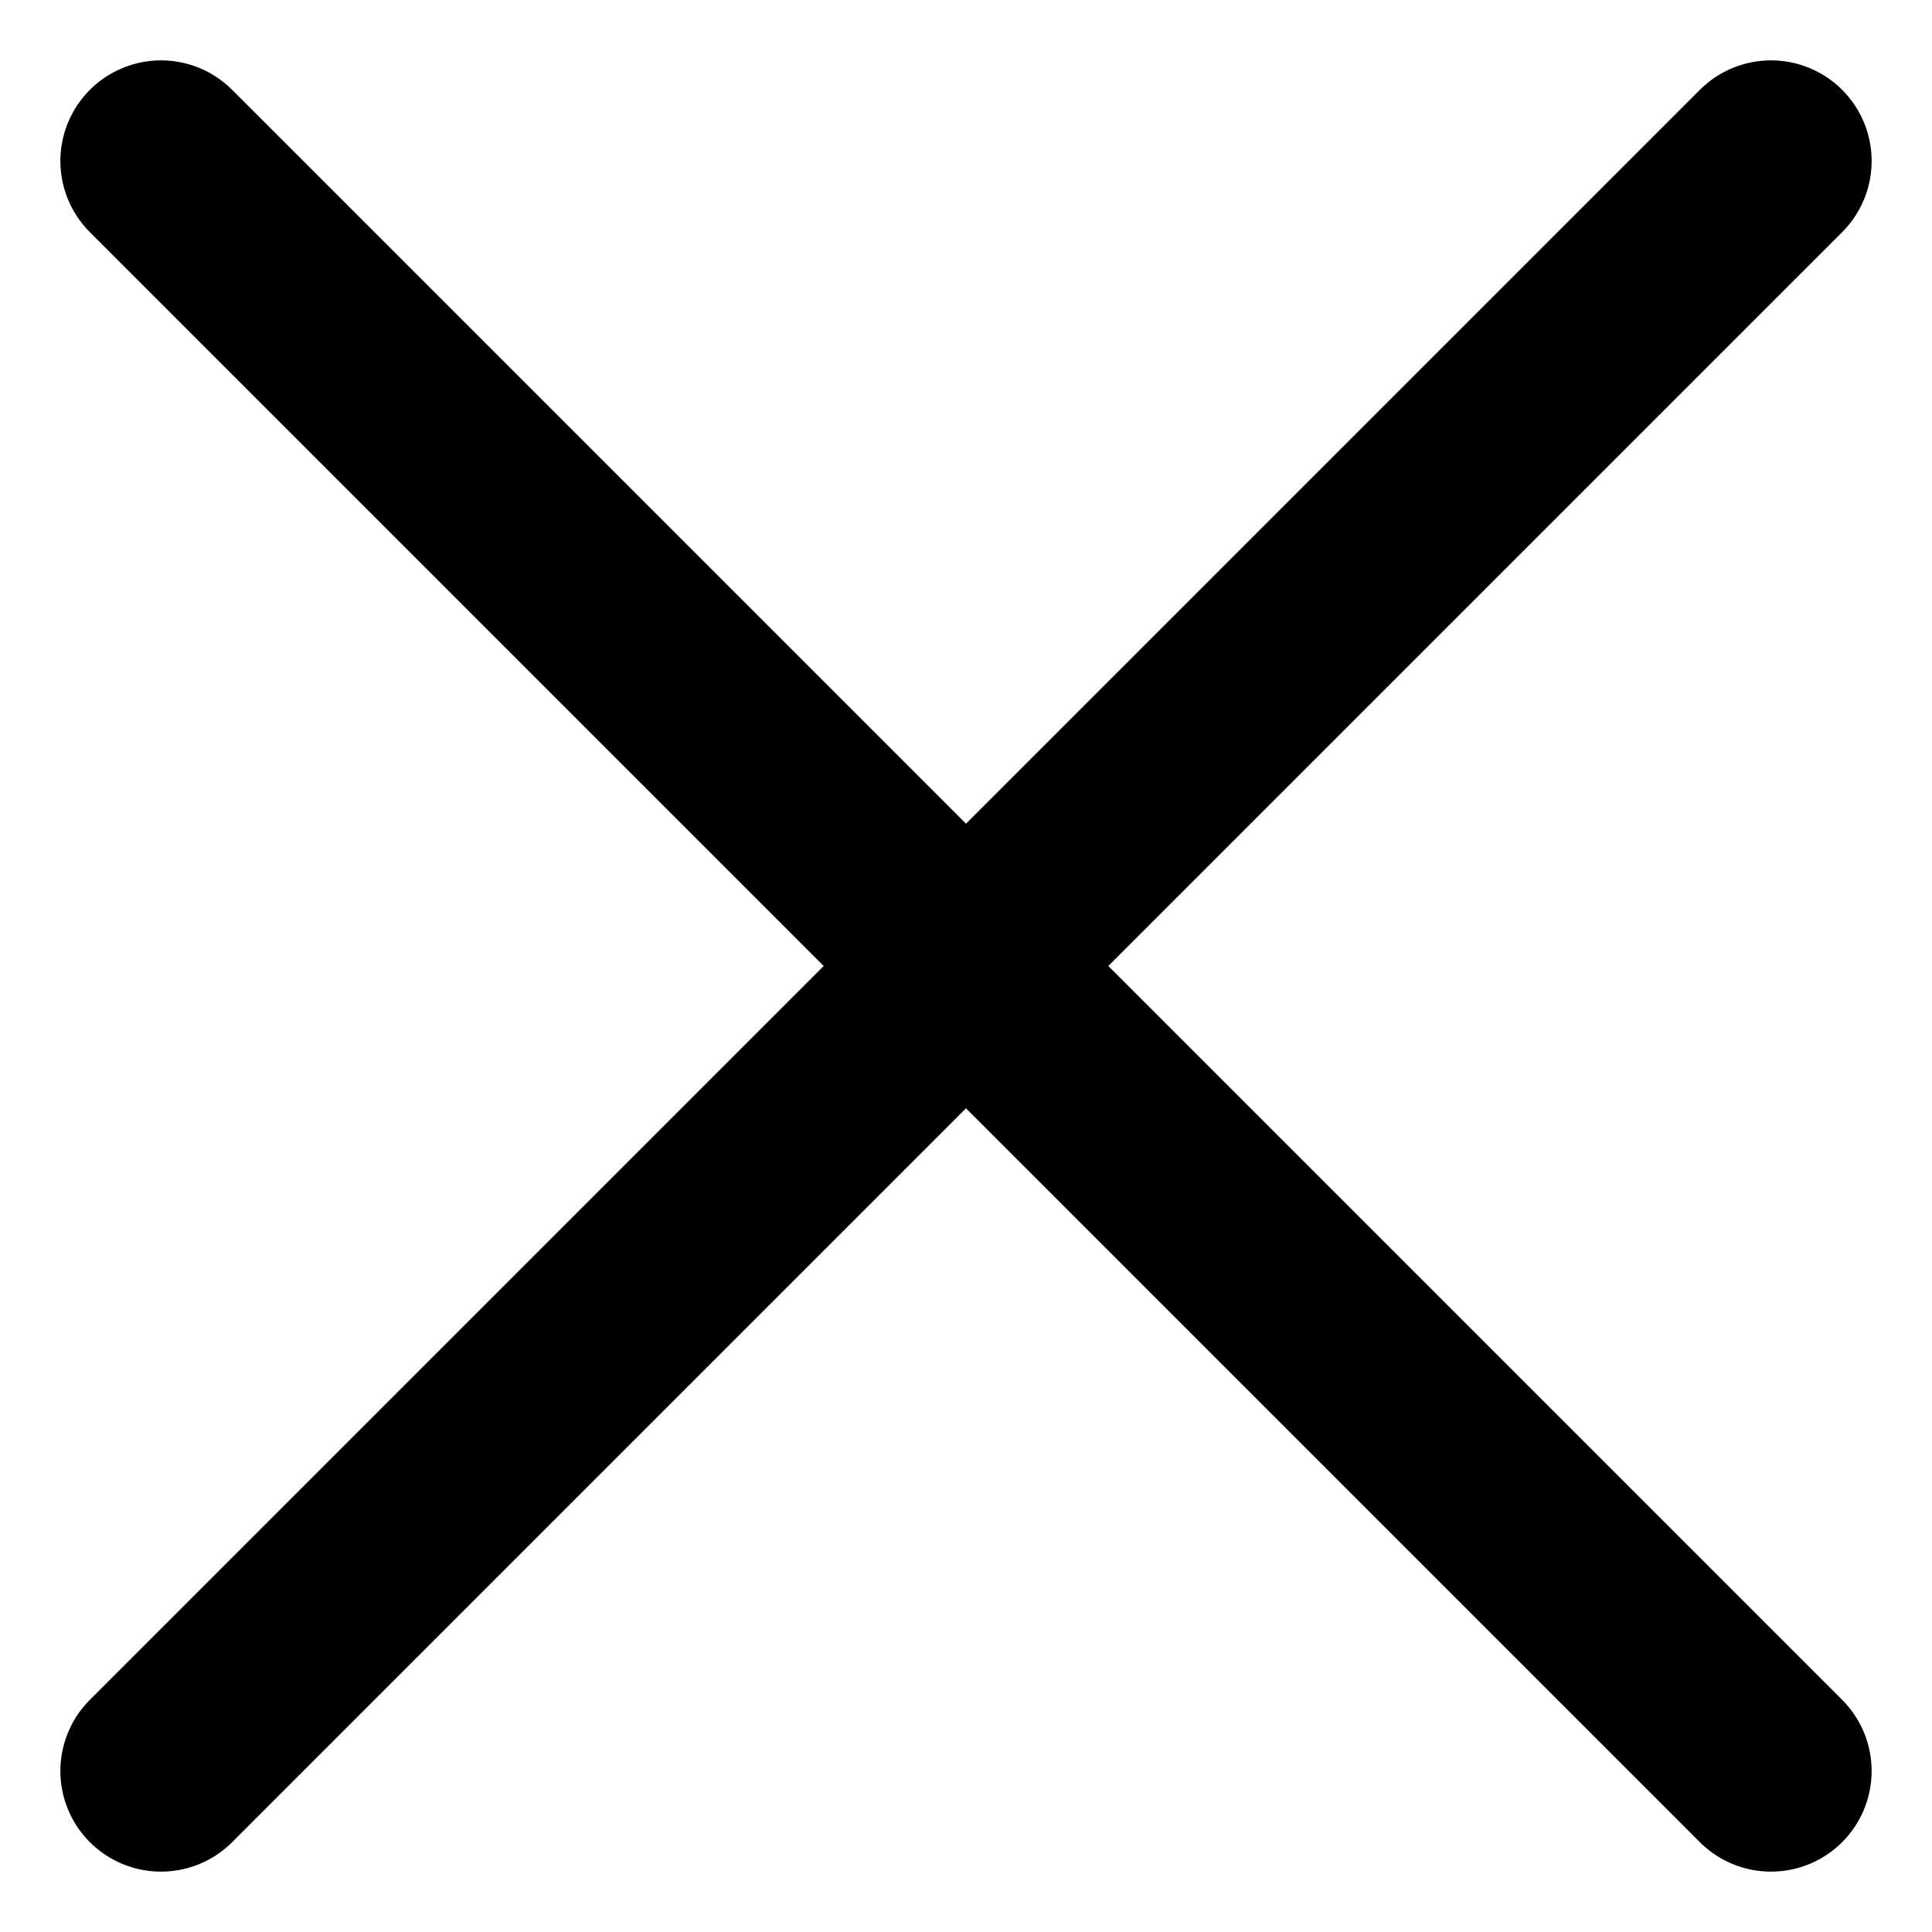
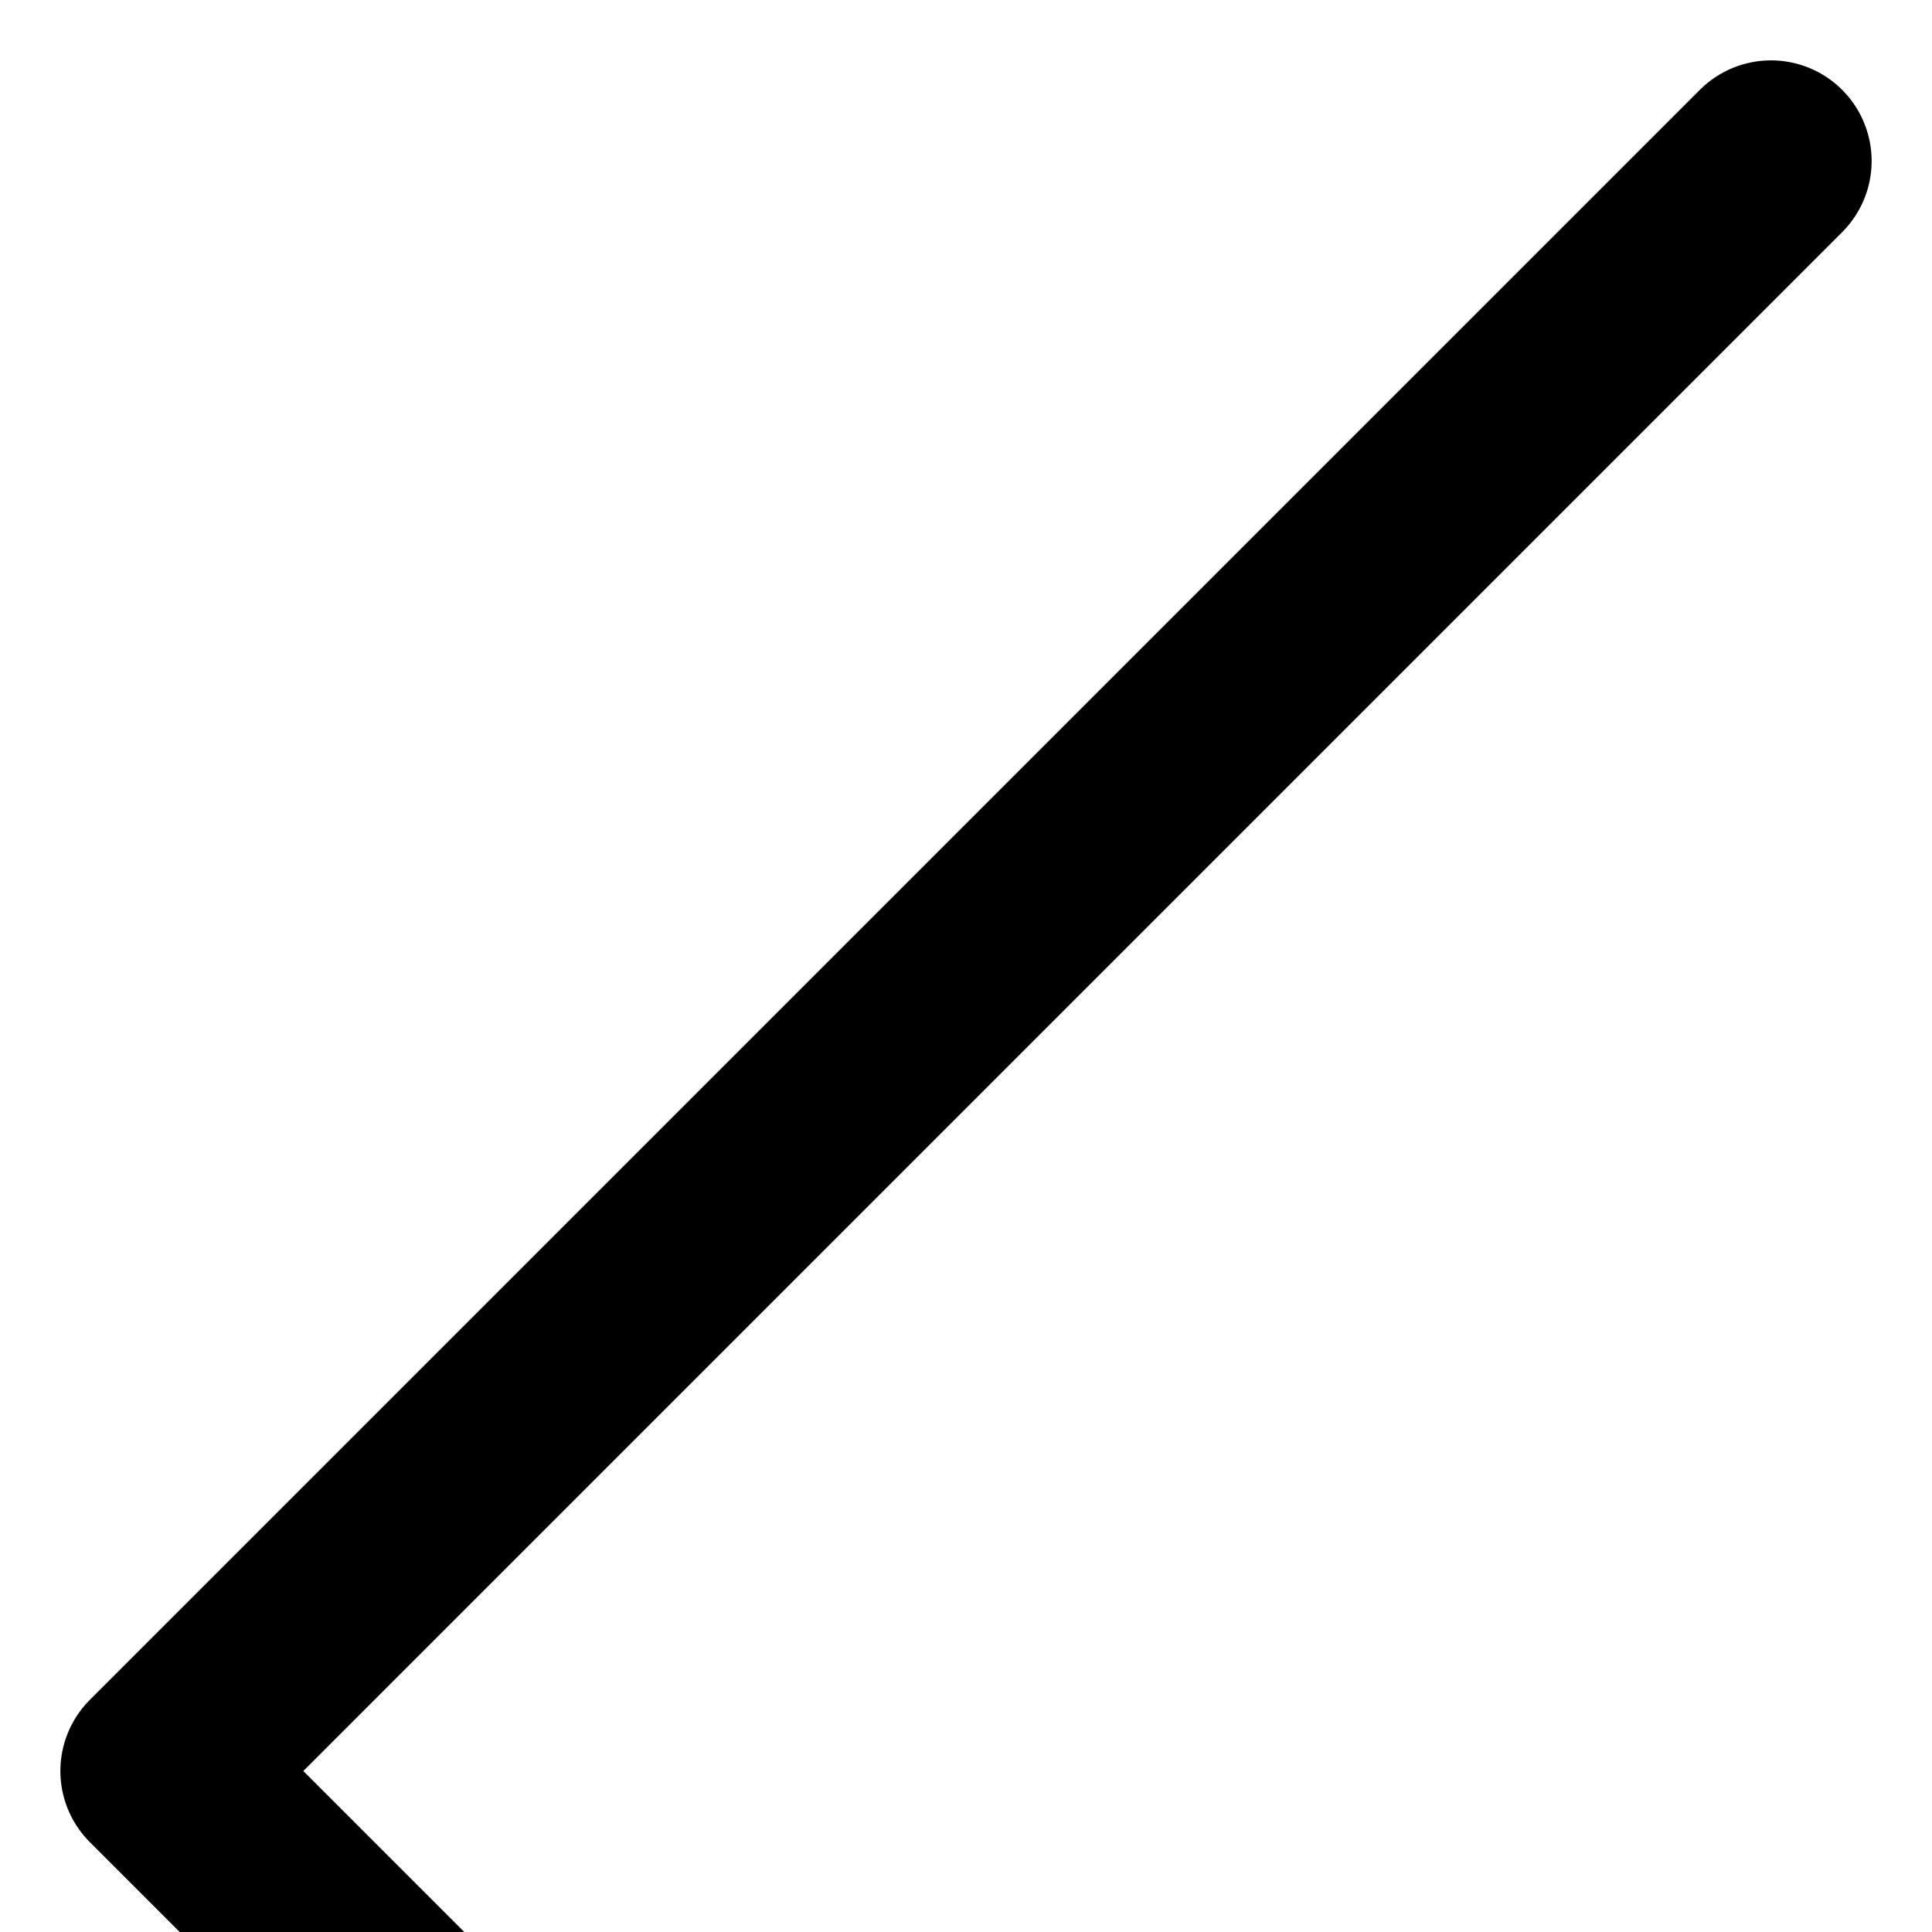
<svg xmlns="http://www.w3.org/2000/svg" width="12" height="12" fill="none">
-   <path d="M11 1 1 11M1 1l10 10" stroke="#000" stroke-width="1.25" stroke-miterlimit="10" stroke-linecap="round" stroke-linejoin="round" />
+   <path d="M11 1 1 11l10 10" stroke="#000" stroke-width="1.25" stroke-miterlimit="10" stroke-linecap="round" stroke-linejoin="round" />
</svg>